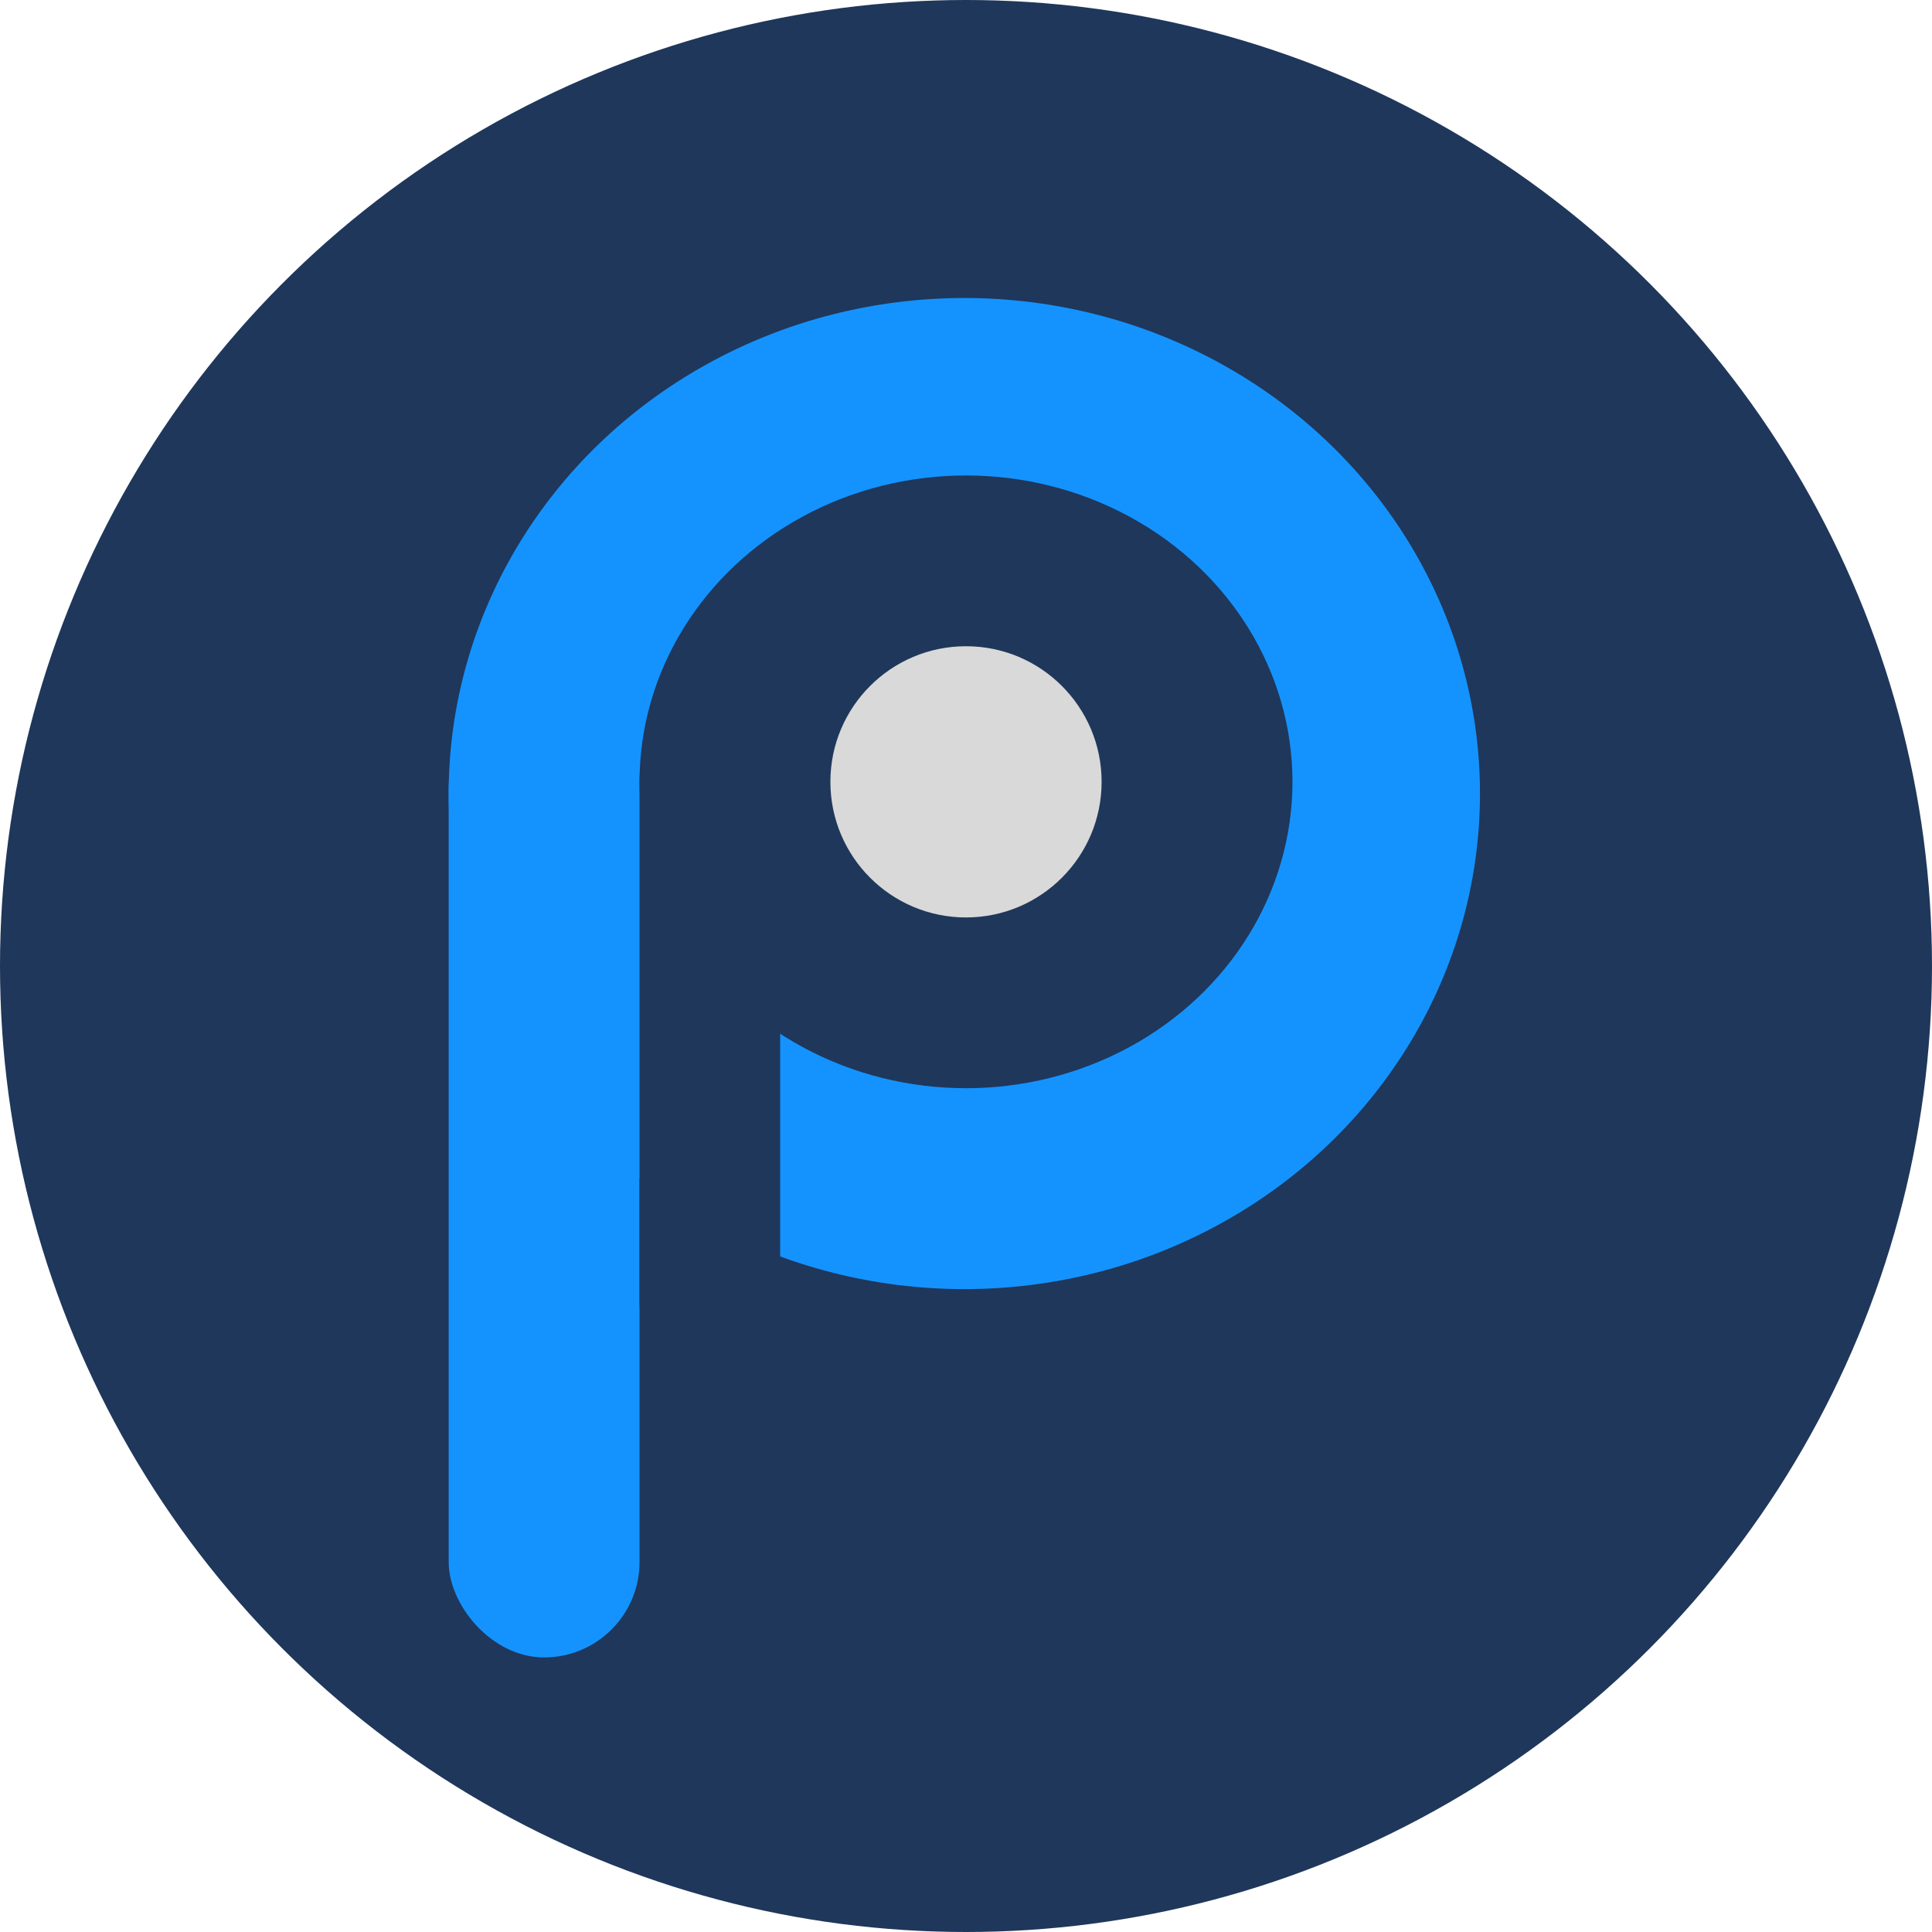
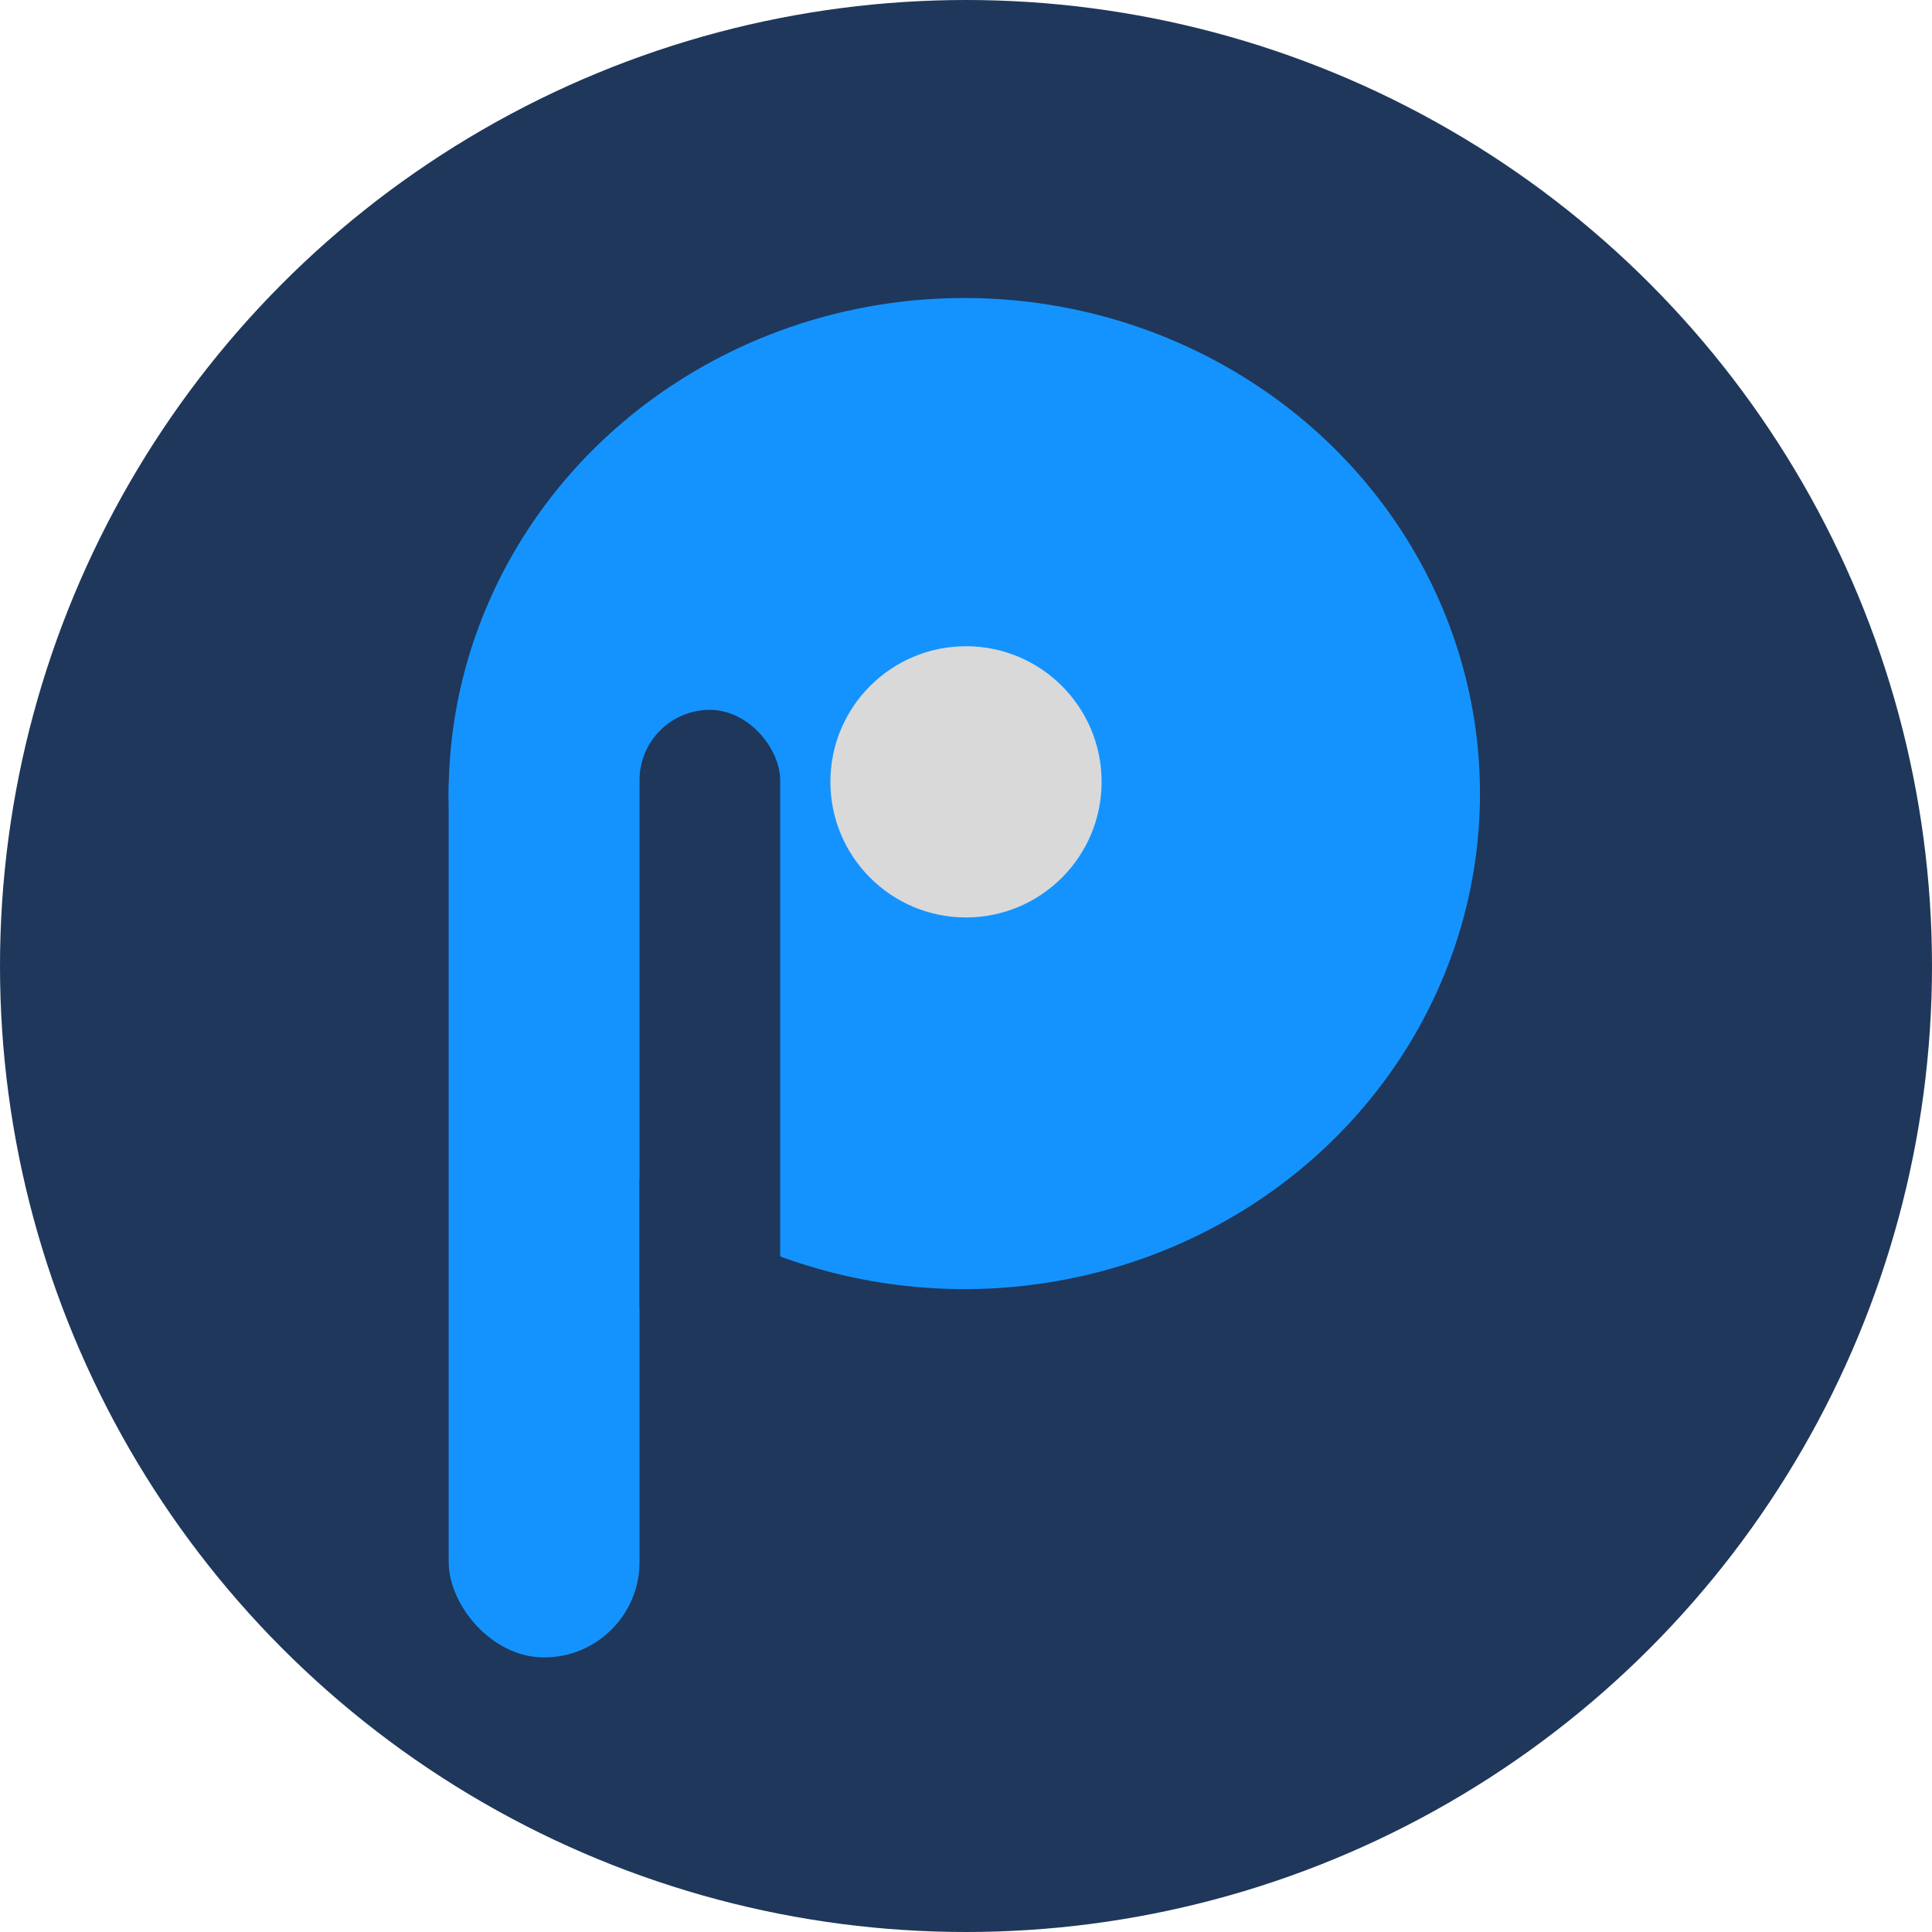
<svg xmlns="http://www.w3.org/2000/svg" width="577" height="577" viewBox="0 0 577 577" fill="none">
  <circle cx="288.5" cy="288.5" r="288.5" fill="#1F375B" />
  <rect x="134" y="207" width="57" height="288" rx="28.5" fill="#1493FF" />
  <ellipse cx="288" cy="237" rx="154" ry="148" fill="#1493FF" />
-   <ellipse cx="288.5" cy="233.5" rx="97.5" ry="91.5" fill="#1F375B" />
  <circle cx="288.5" cy="233.5" r="40.5" fill="#D9D9D9" />
  <rect x="191" y="212" width="42" height="198" rx="21" fill="#1F375B" />
</svg>